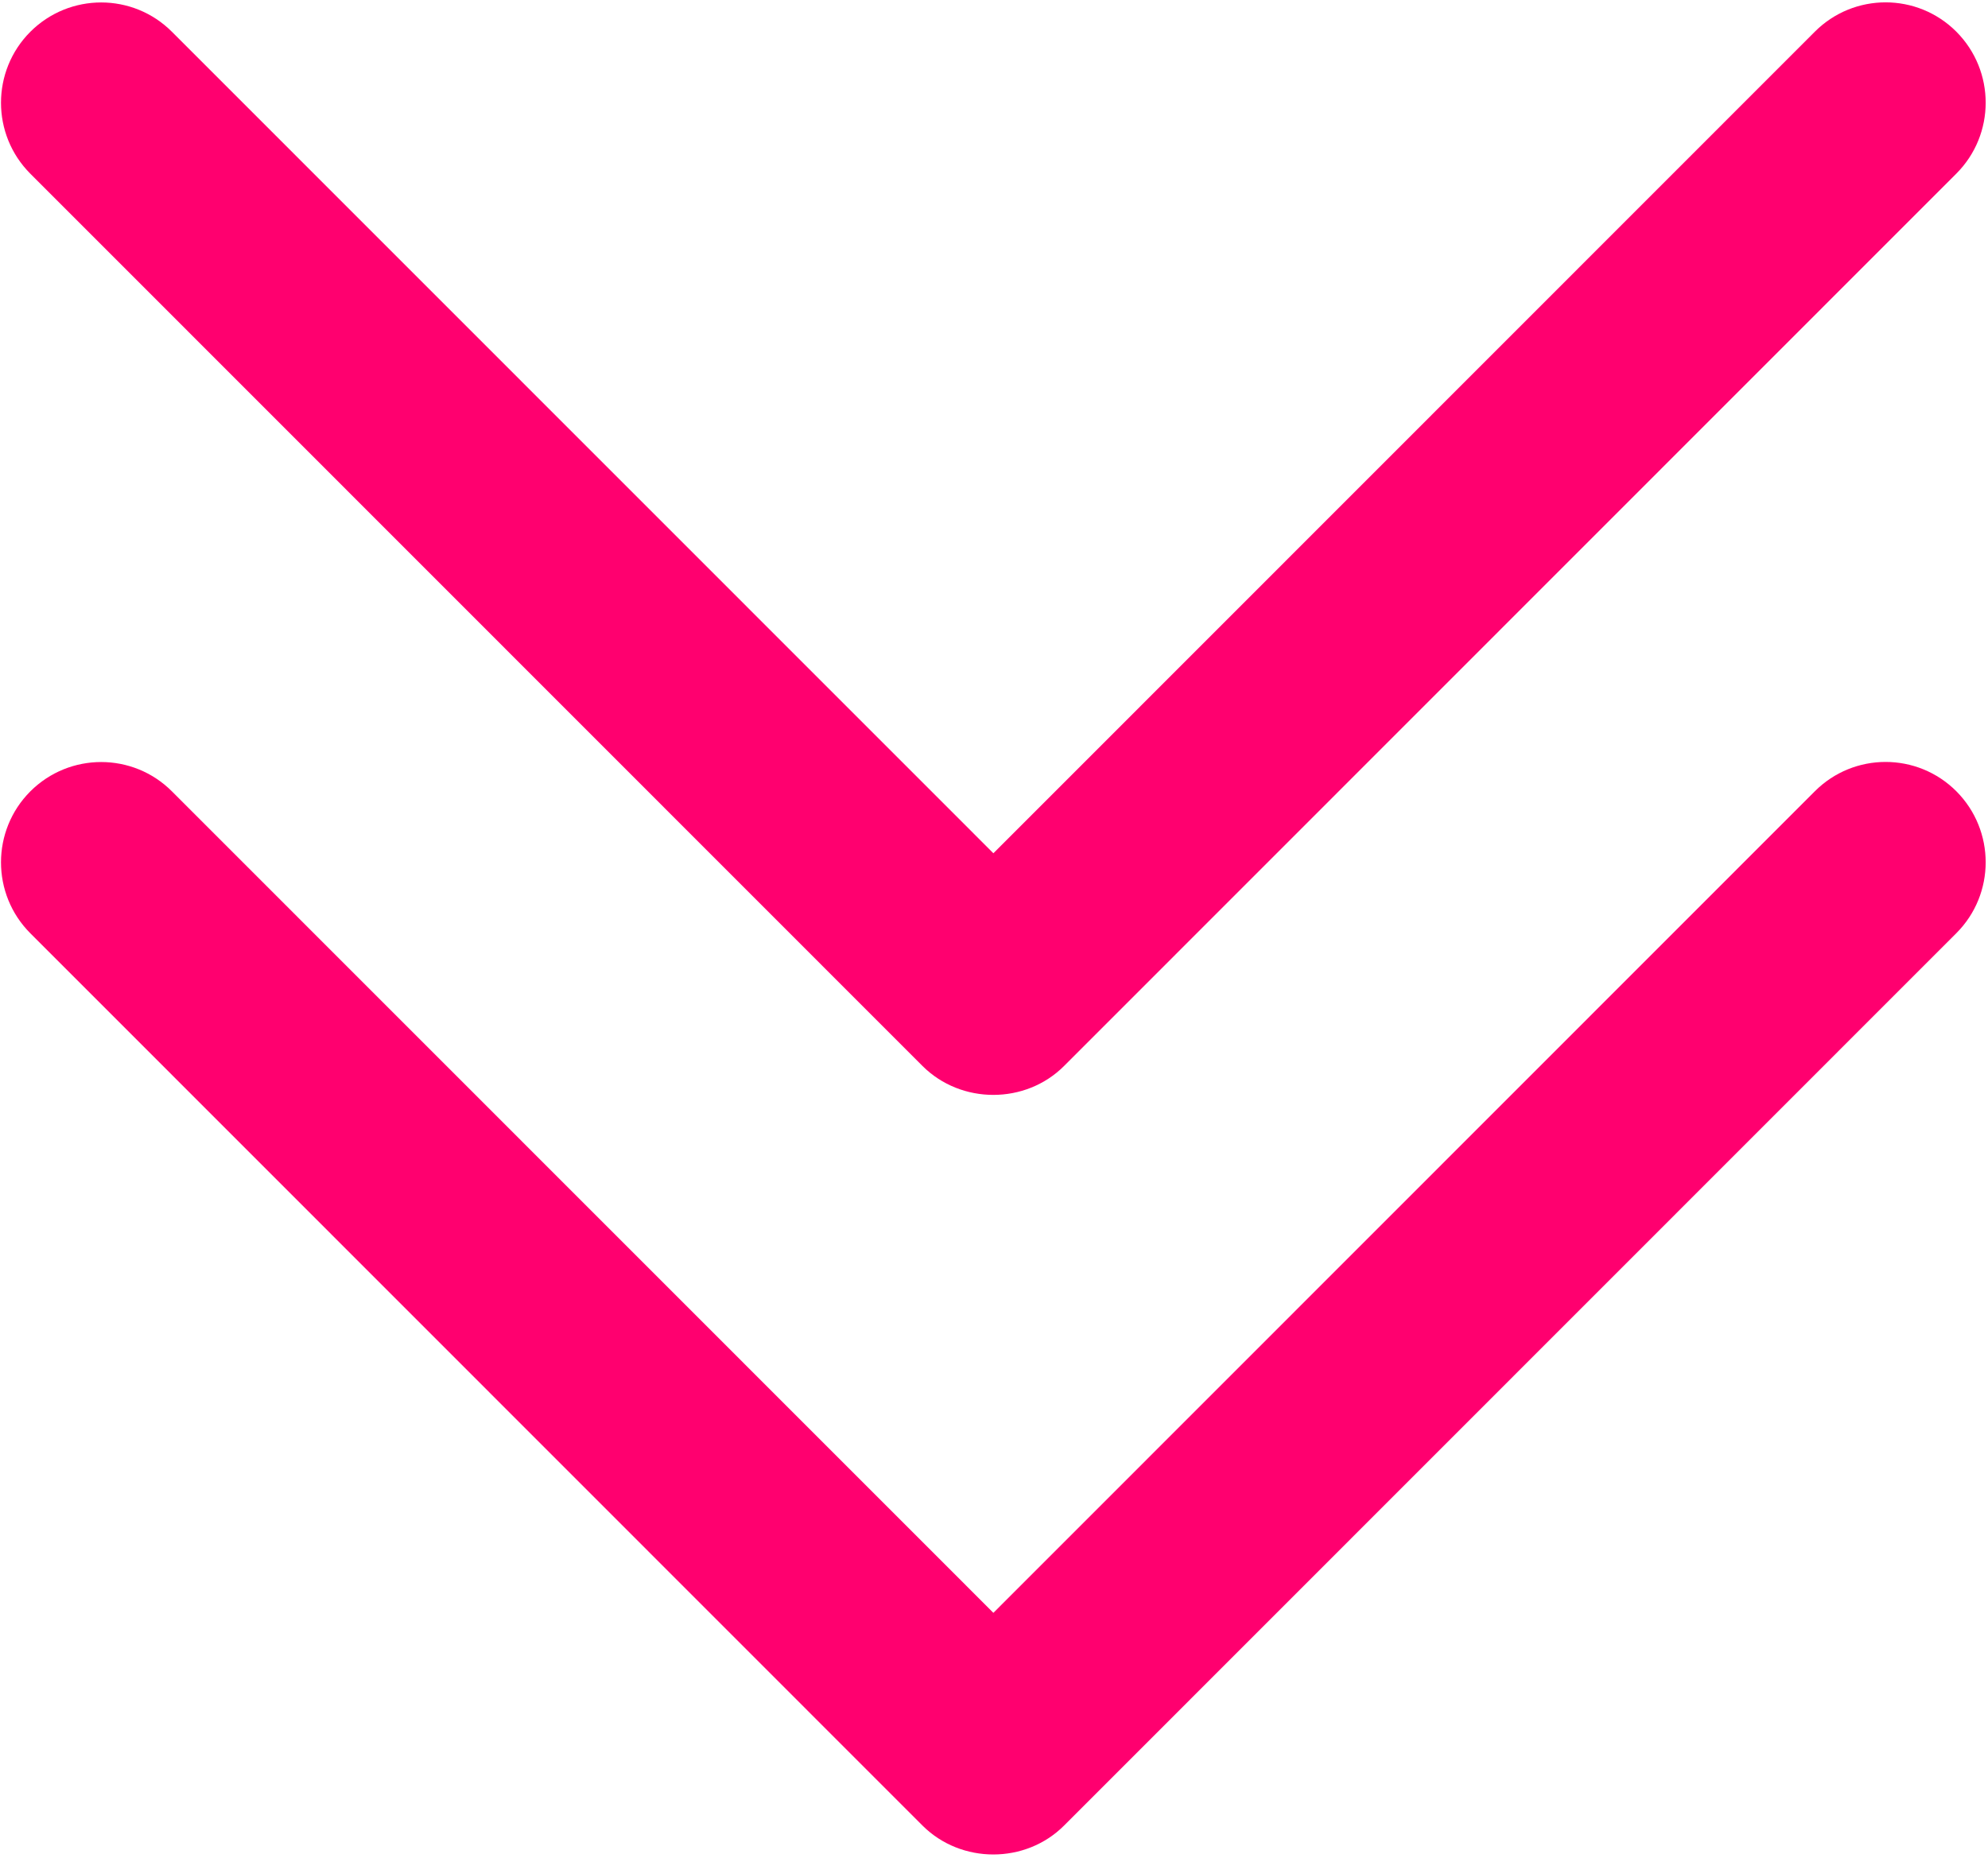
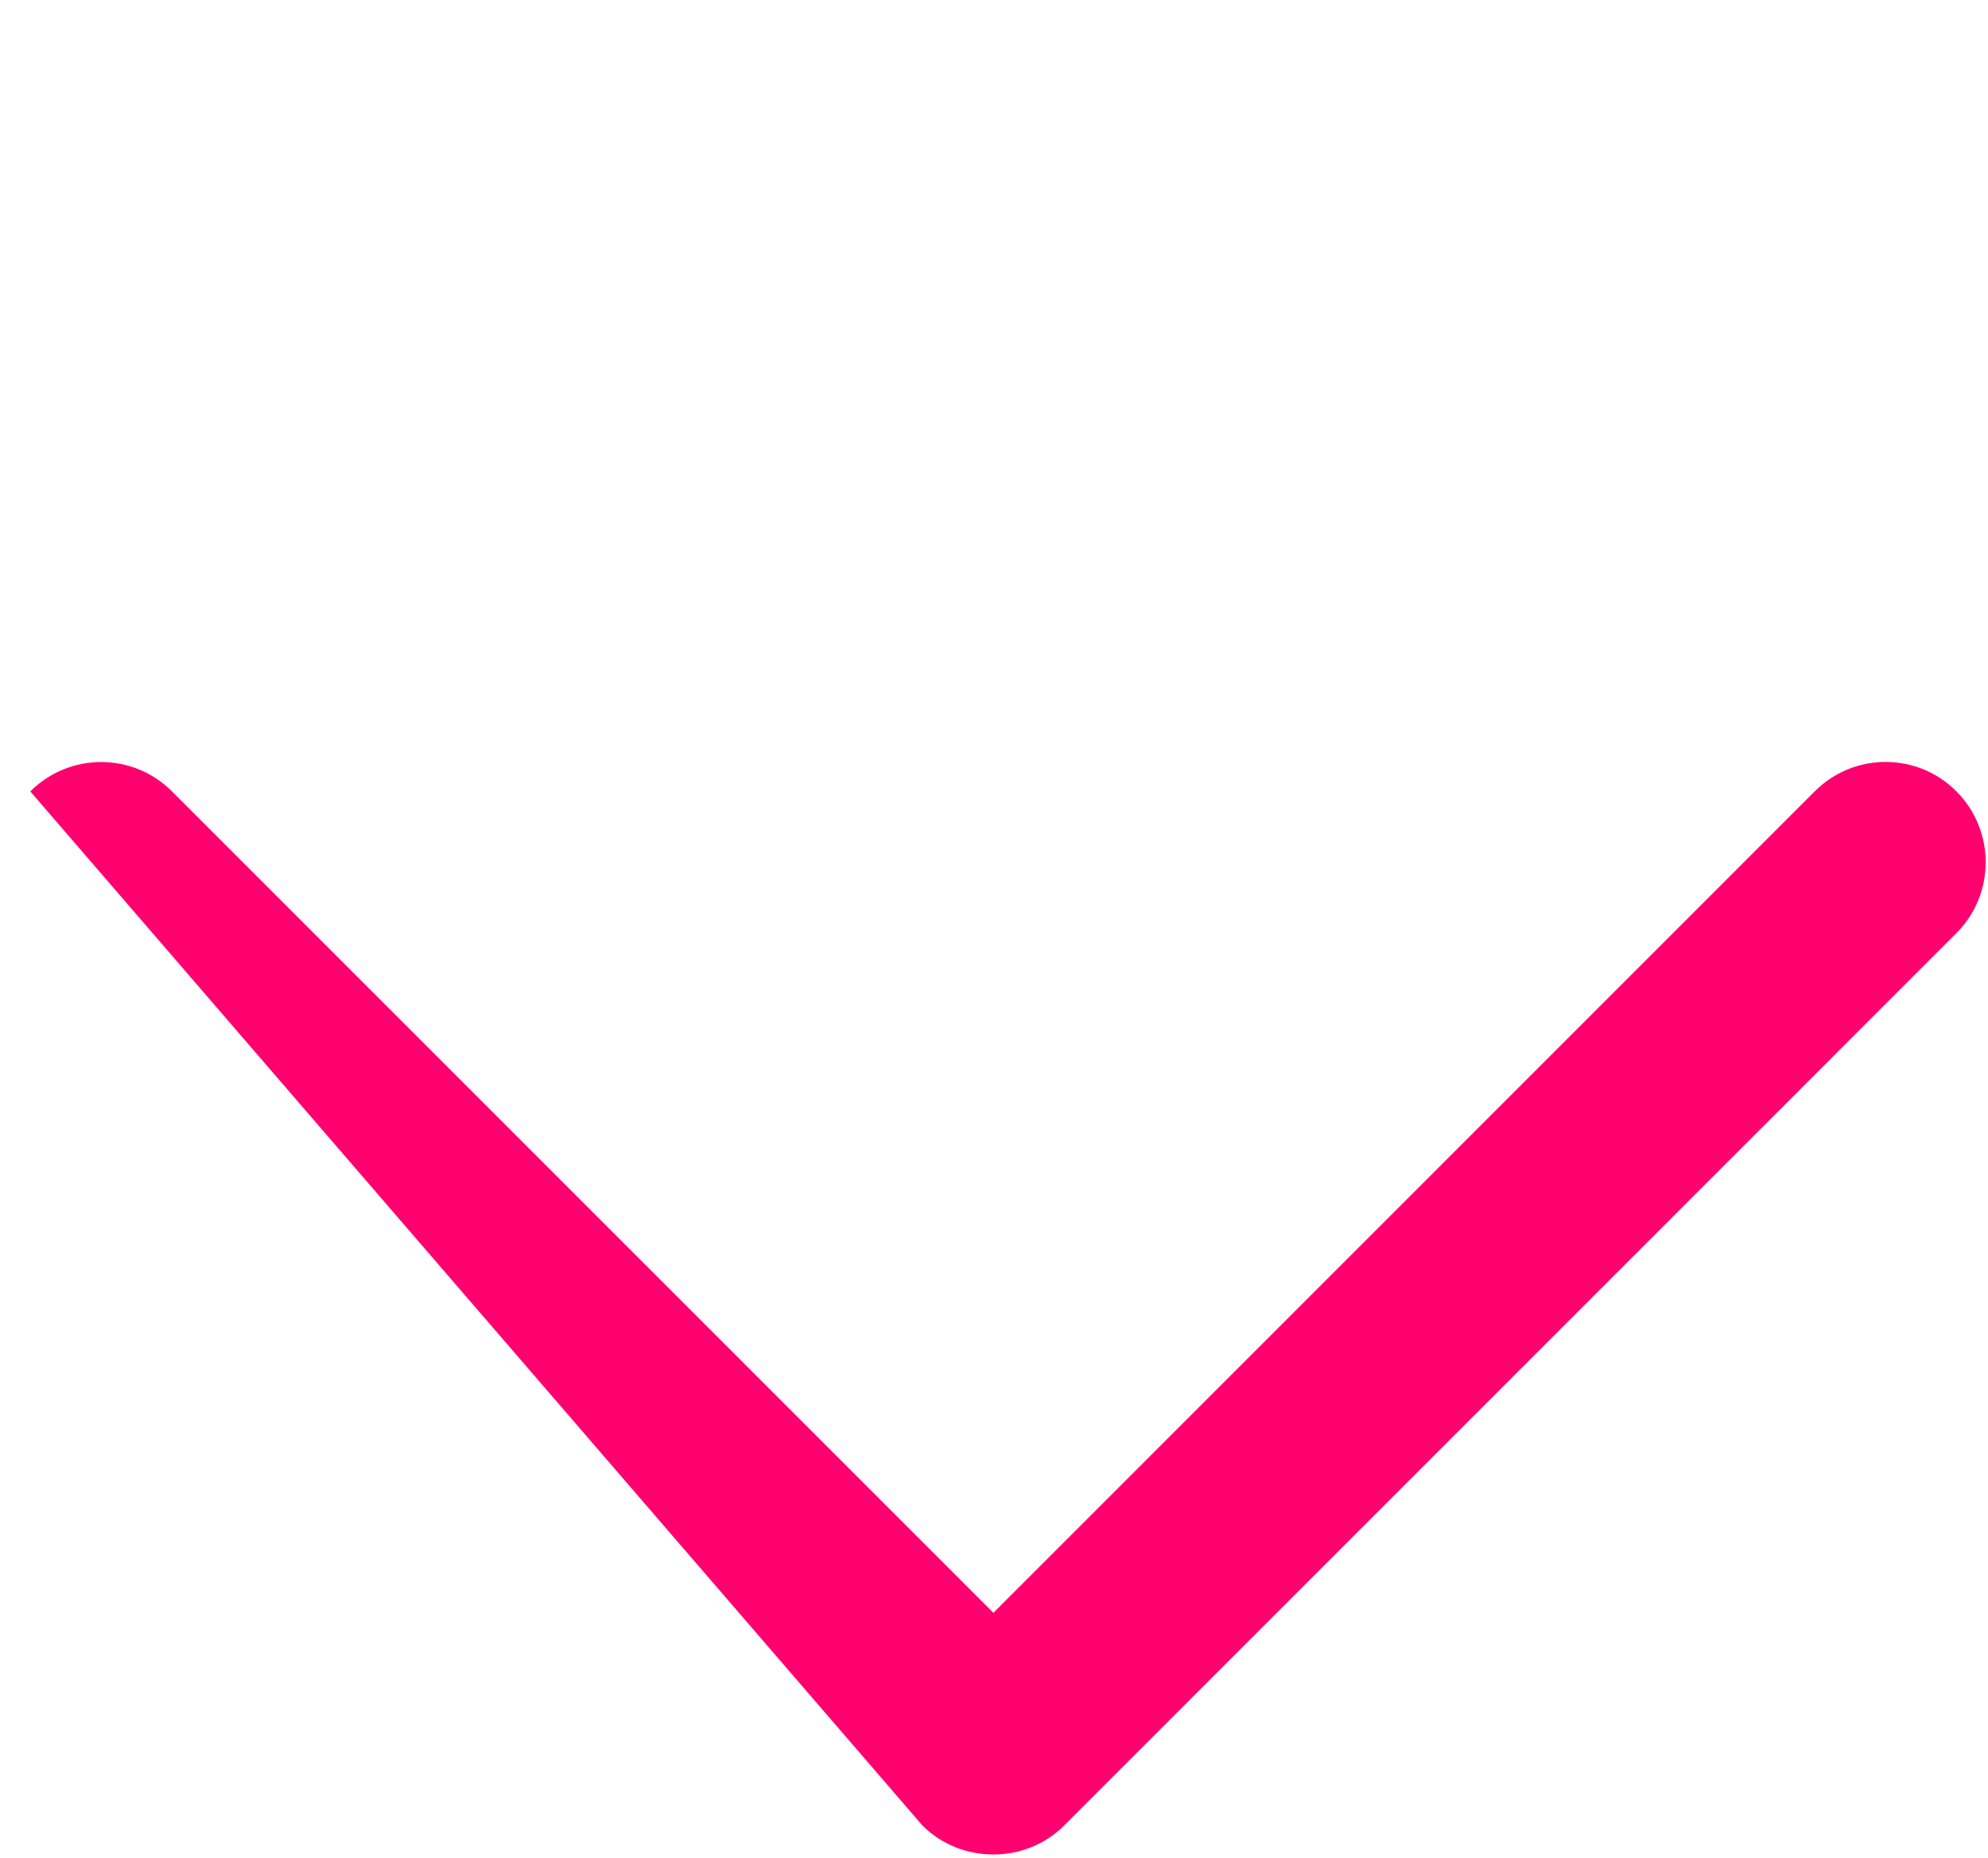
<svg xmlns="http://www.w3.org/2000/svg" width="475" height="444" viewBox="0 0 475 444" fill="none">
-   <path d="M254.266 254.728L467.445 41.479C476.778 32.122 476.778 16.962 467.445 7.581C458.111 -1.776 442.951 -1.776 433.617 7.581L237.354 203.915L41.09 7.605C31.756 -1.753 16.596 -1.753 7.239 7.605C-2.095 16.962 -2.095 32.146 7.239 41.503L220.417 254.752C229.654 263.968 245.053 263.968 254.266 254.728Z" fill="#FF006F" />
-   <path d="M254.266 436.255L467.445 223.006C476.778 213.649 476.778 198.489 467.445 189.108C458.111 179.751 442.951 179.751 433.617 189.108L237.354 385.442L41.09 189.131C31.756 179.774 16.596 179.774 7.239 189.131C-2.095 198.489 -2.095 213.672 7.239 223.03L220.417 436.279C229.654 445.494 245.053 445.494 254.266 436.255Z" fill="#FF006F" />
+   <path d="M254.266 436.255L467.445 223.006C476.778 213.649 476.778 198.489 467.445 189.108C458.111 179.751 442.951 179.751 433.617 189.108L237.354 385.442L41.09 189.131C31.756 179.774 16.596 179.774 7.239 189.131L220.417 436.279C229.654 445.494 245.053 445.494 254.266 436.255Z" fill="#FF006F" />
</svg>